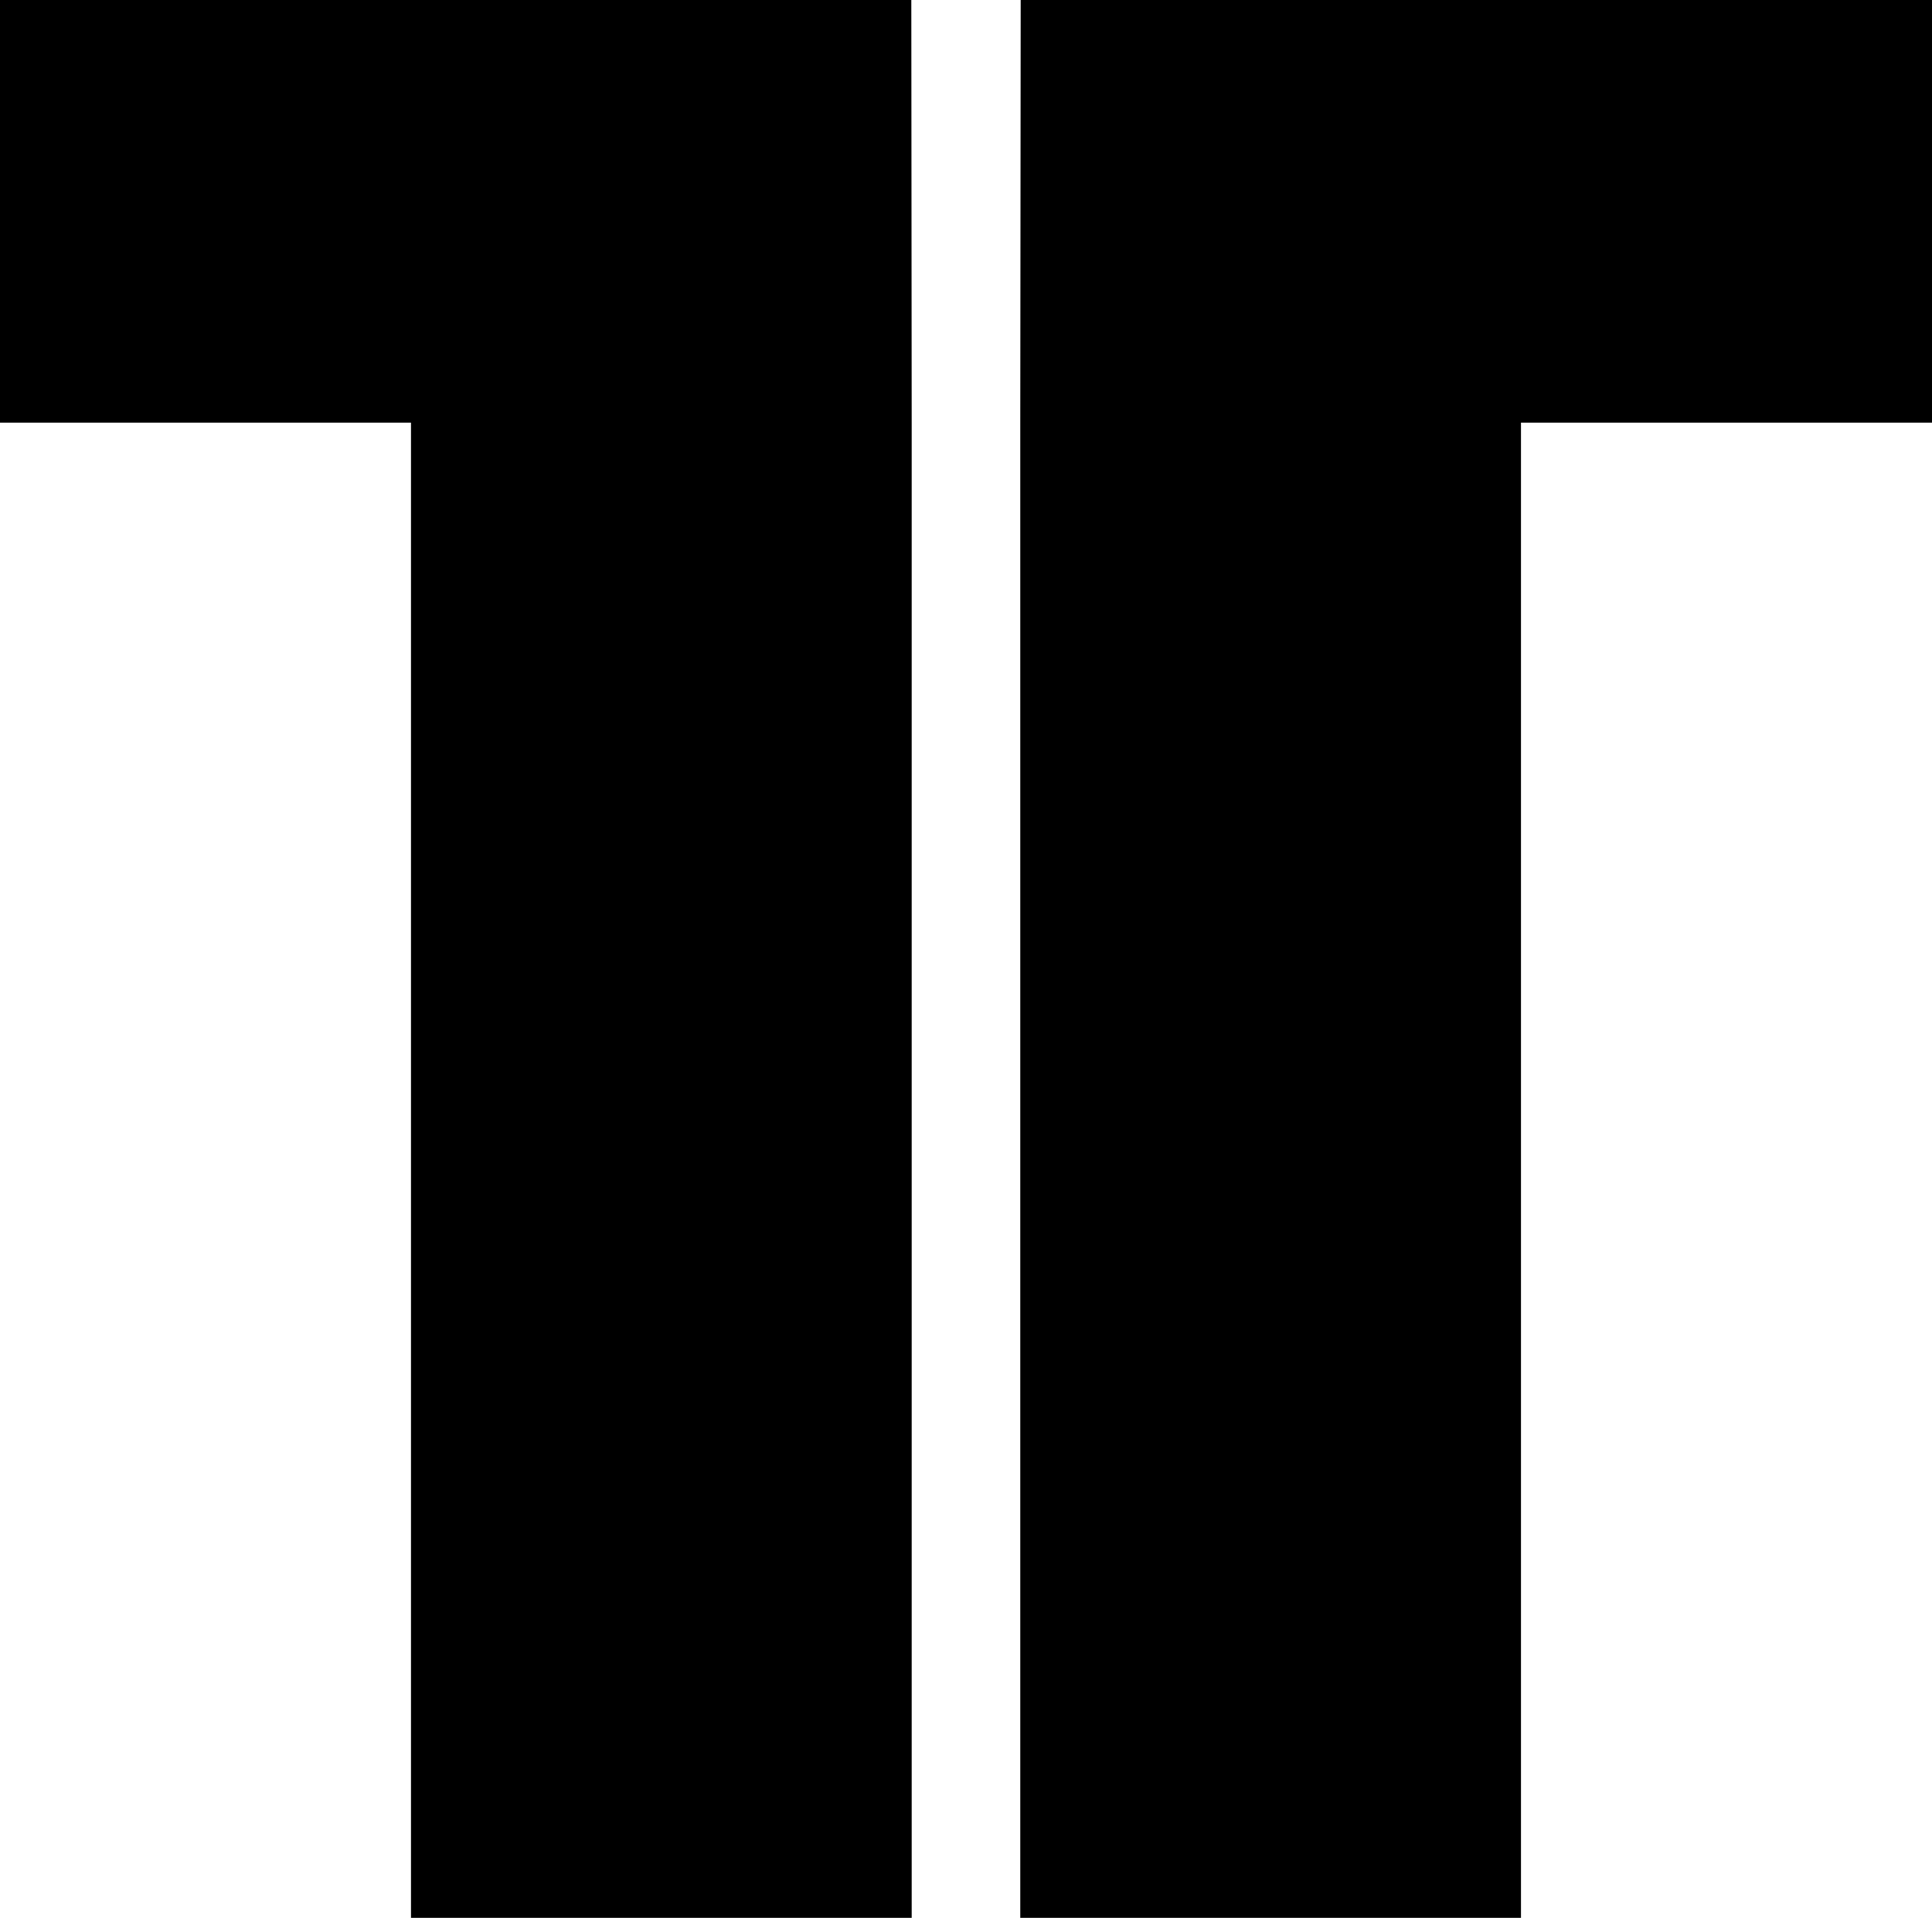
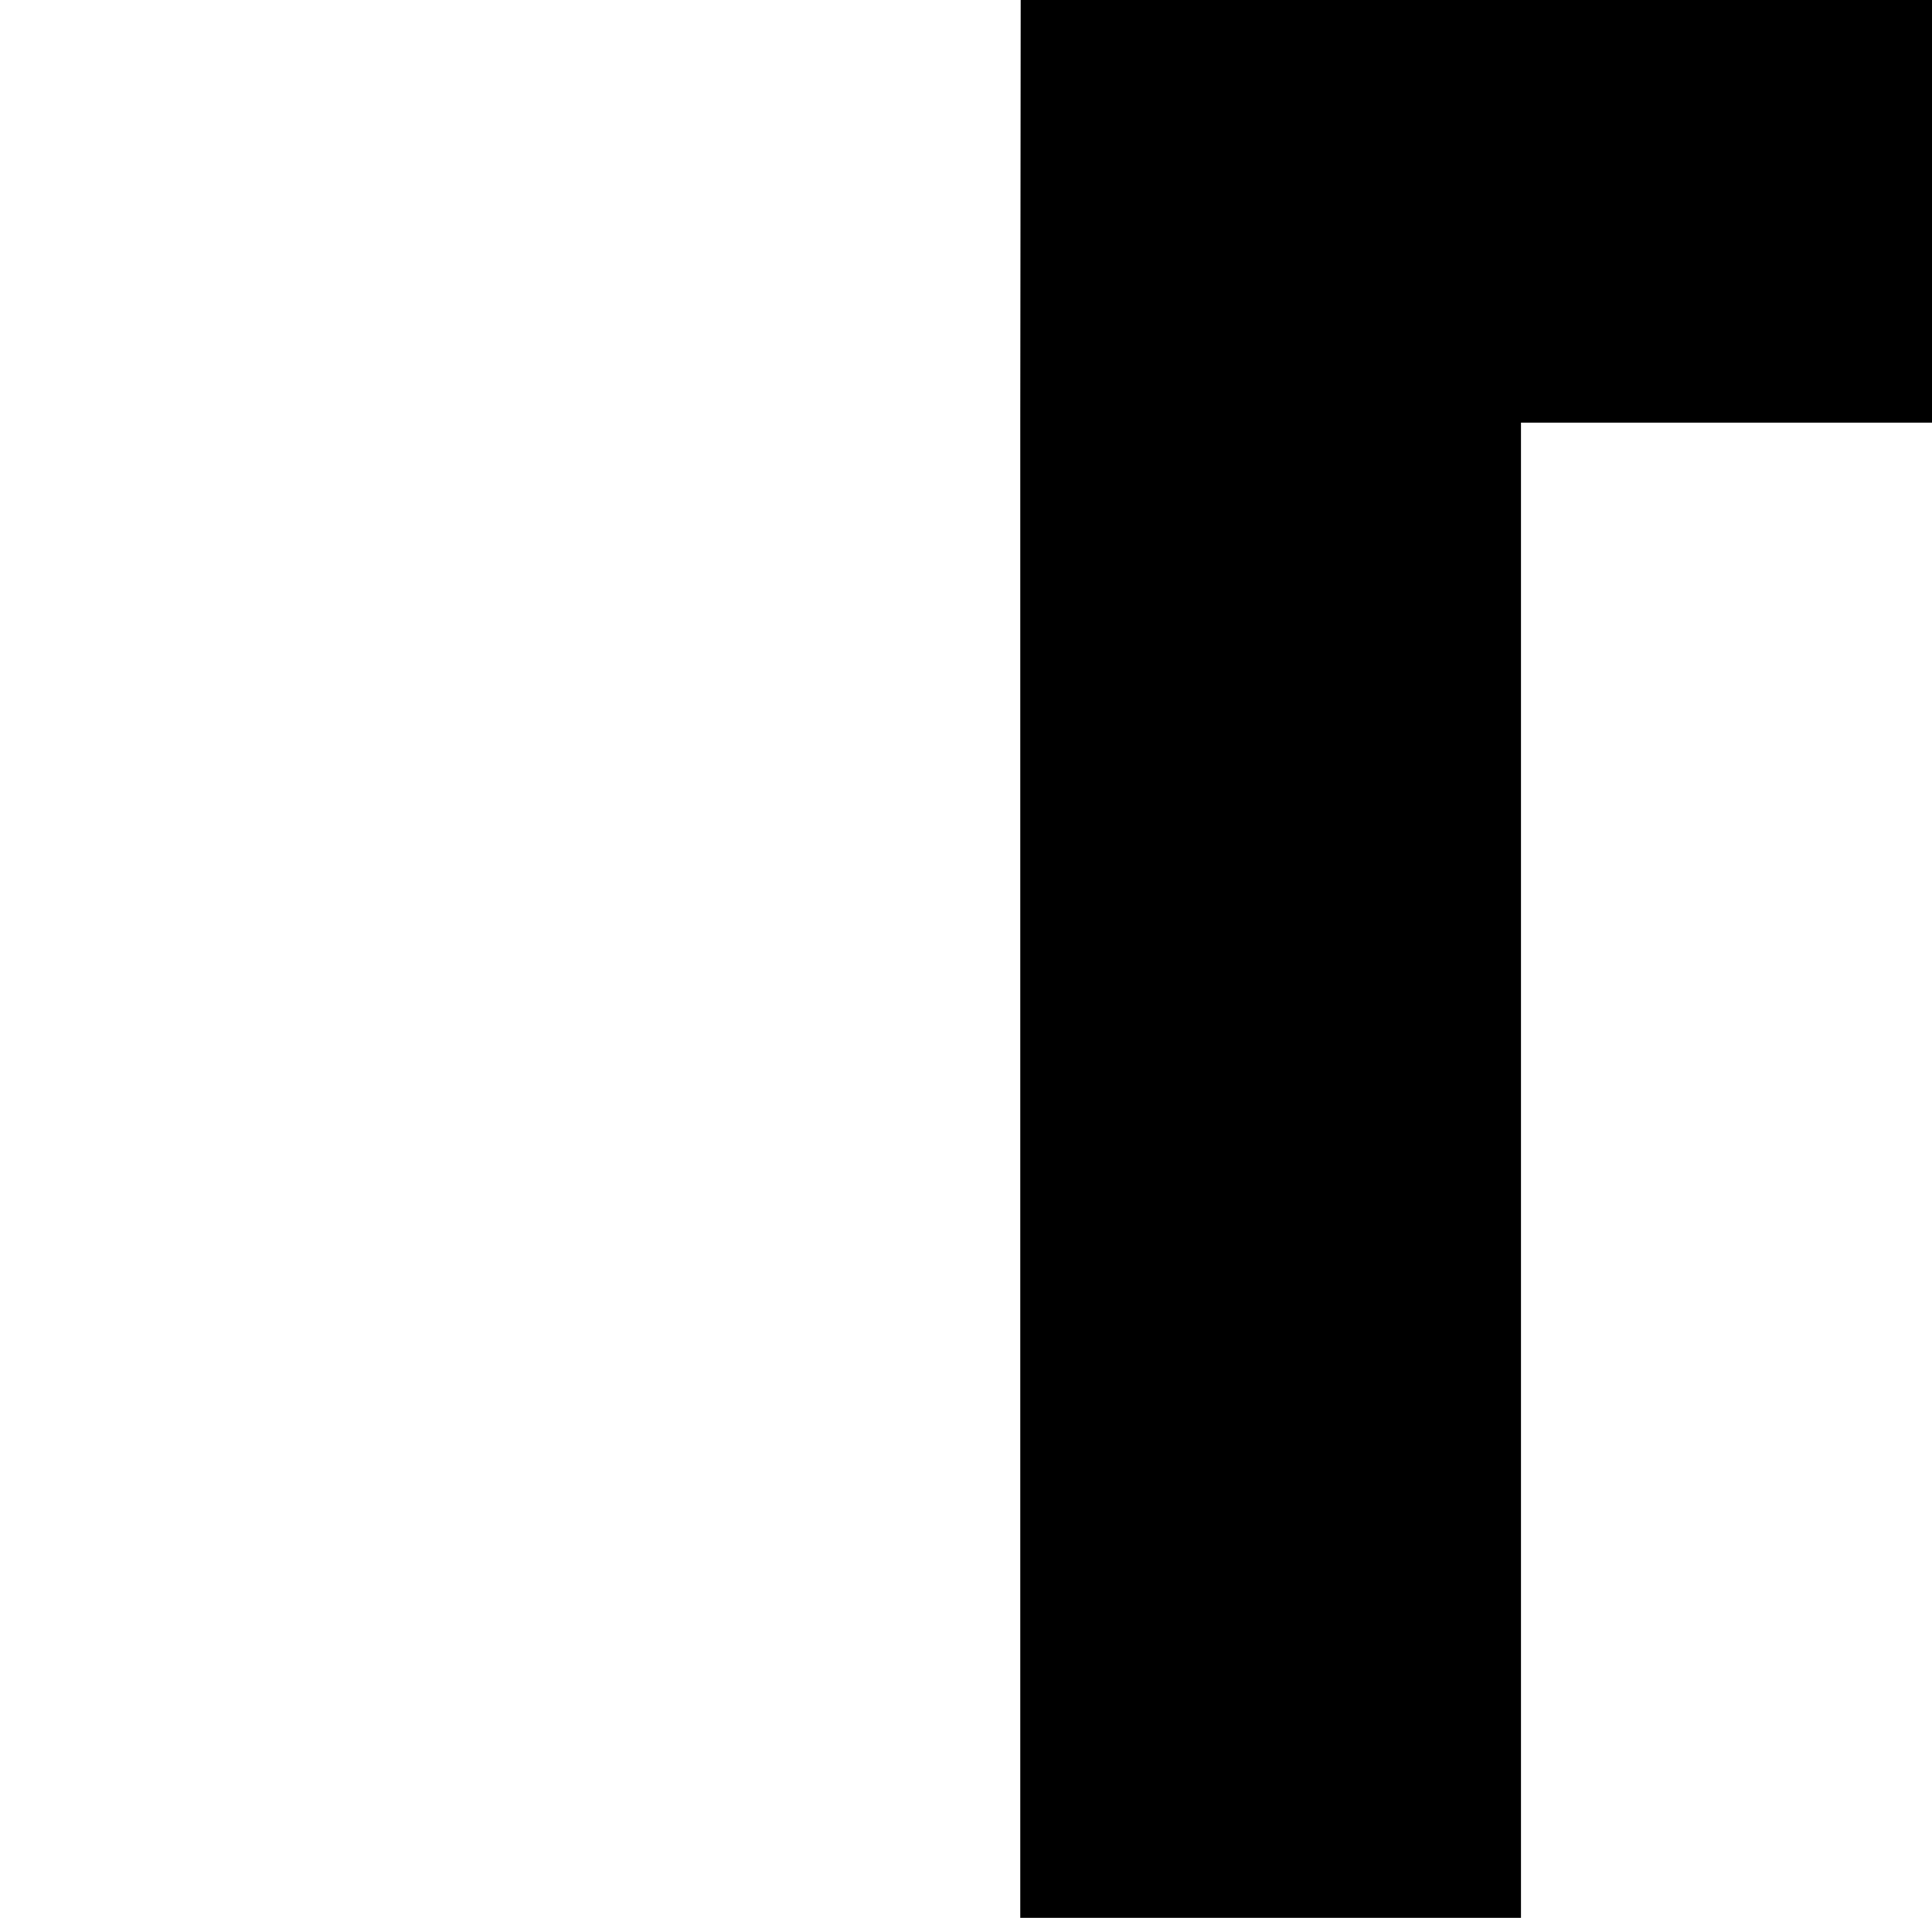
<svg xmlns="http://www.w3.org/2000/svg" id="Capa_1" data-name="Capa 1" viewBox="0 0 502.15 498.49">
  <polygon points="265.29 0 265.18 109.86 265.18 498.49 395.32 498.49 395.32 109.86 502.15 109.86 502.15 0 265.29 0" />
-   <polygon points="236.86 0 236.96 109.86 236.96 498.49 106.82 498.49 106.82 109.86 0 109.86 0 0 236.86 0" />
</svg>